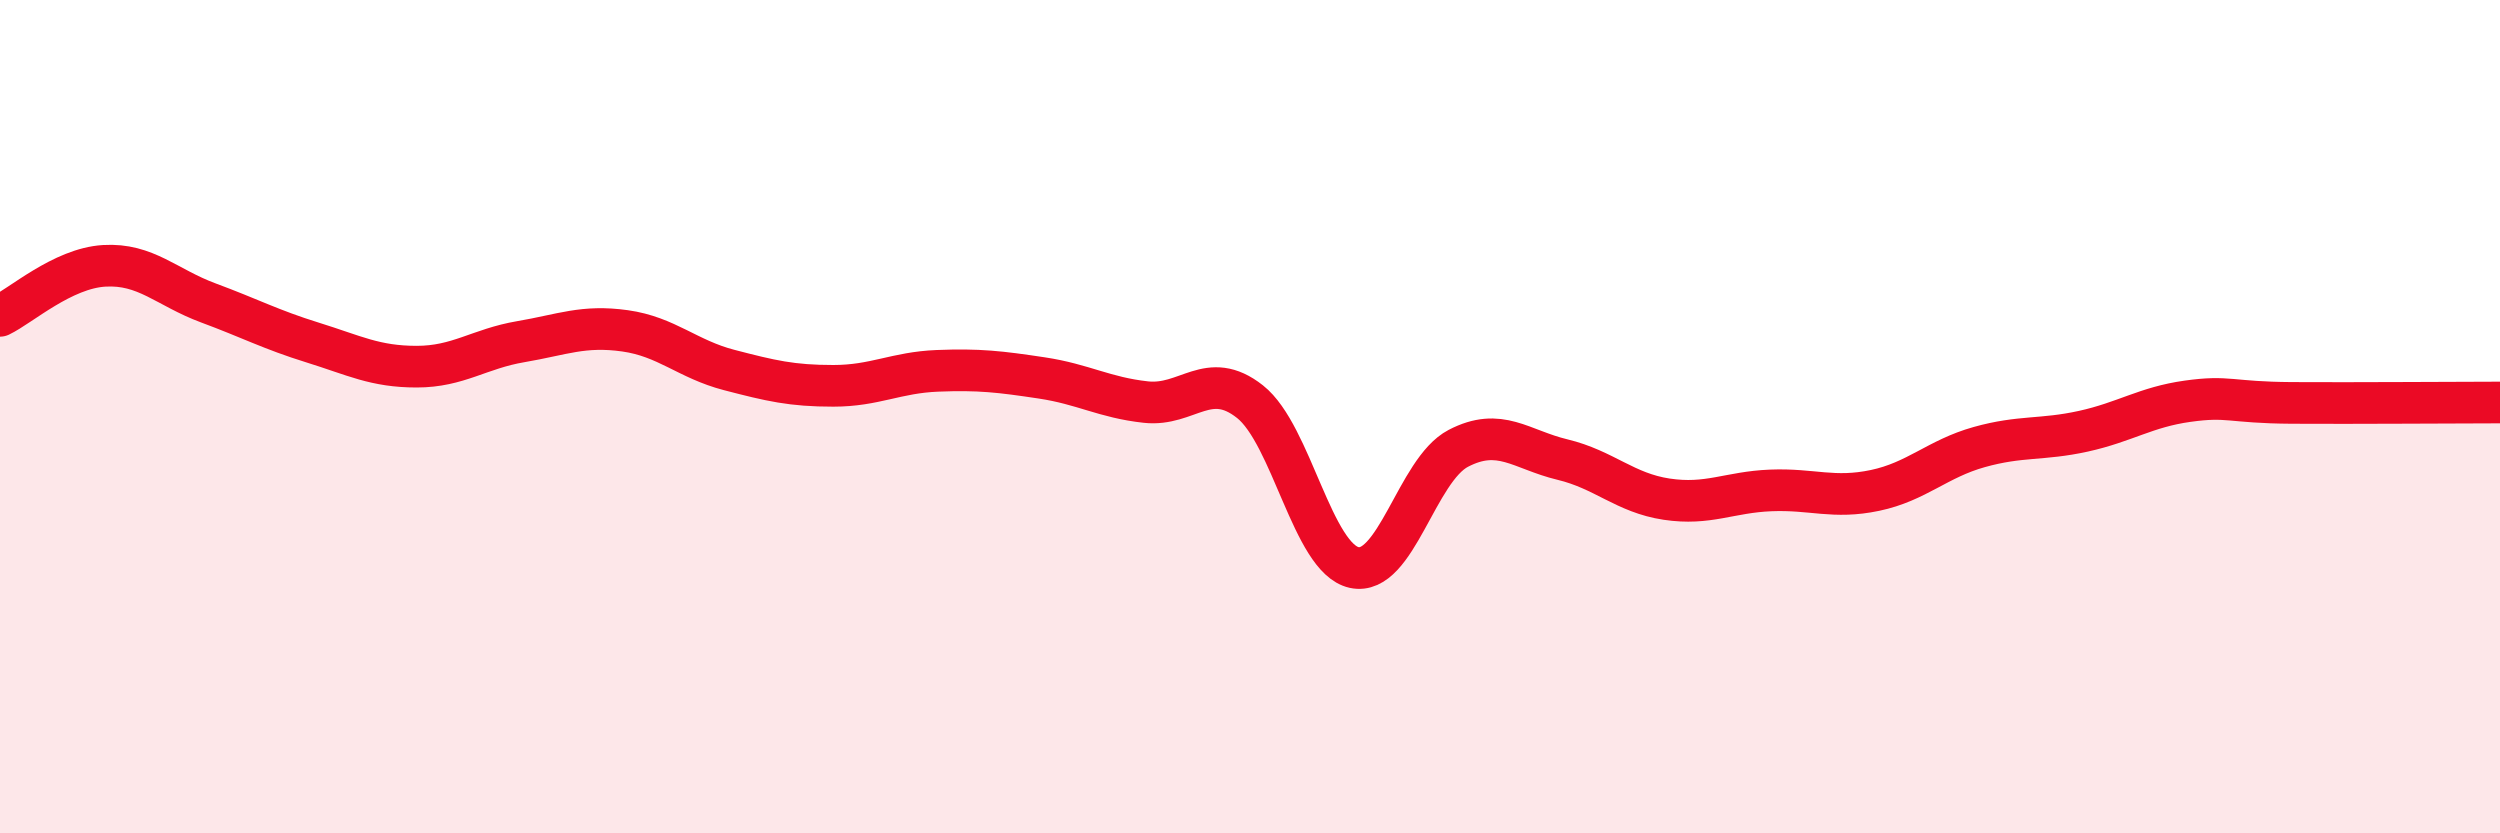
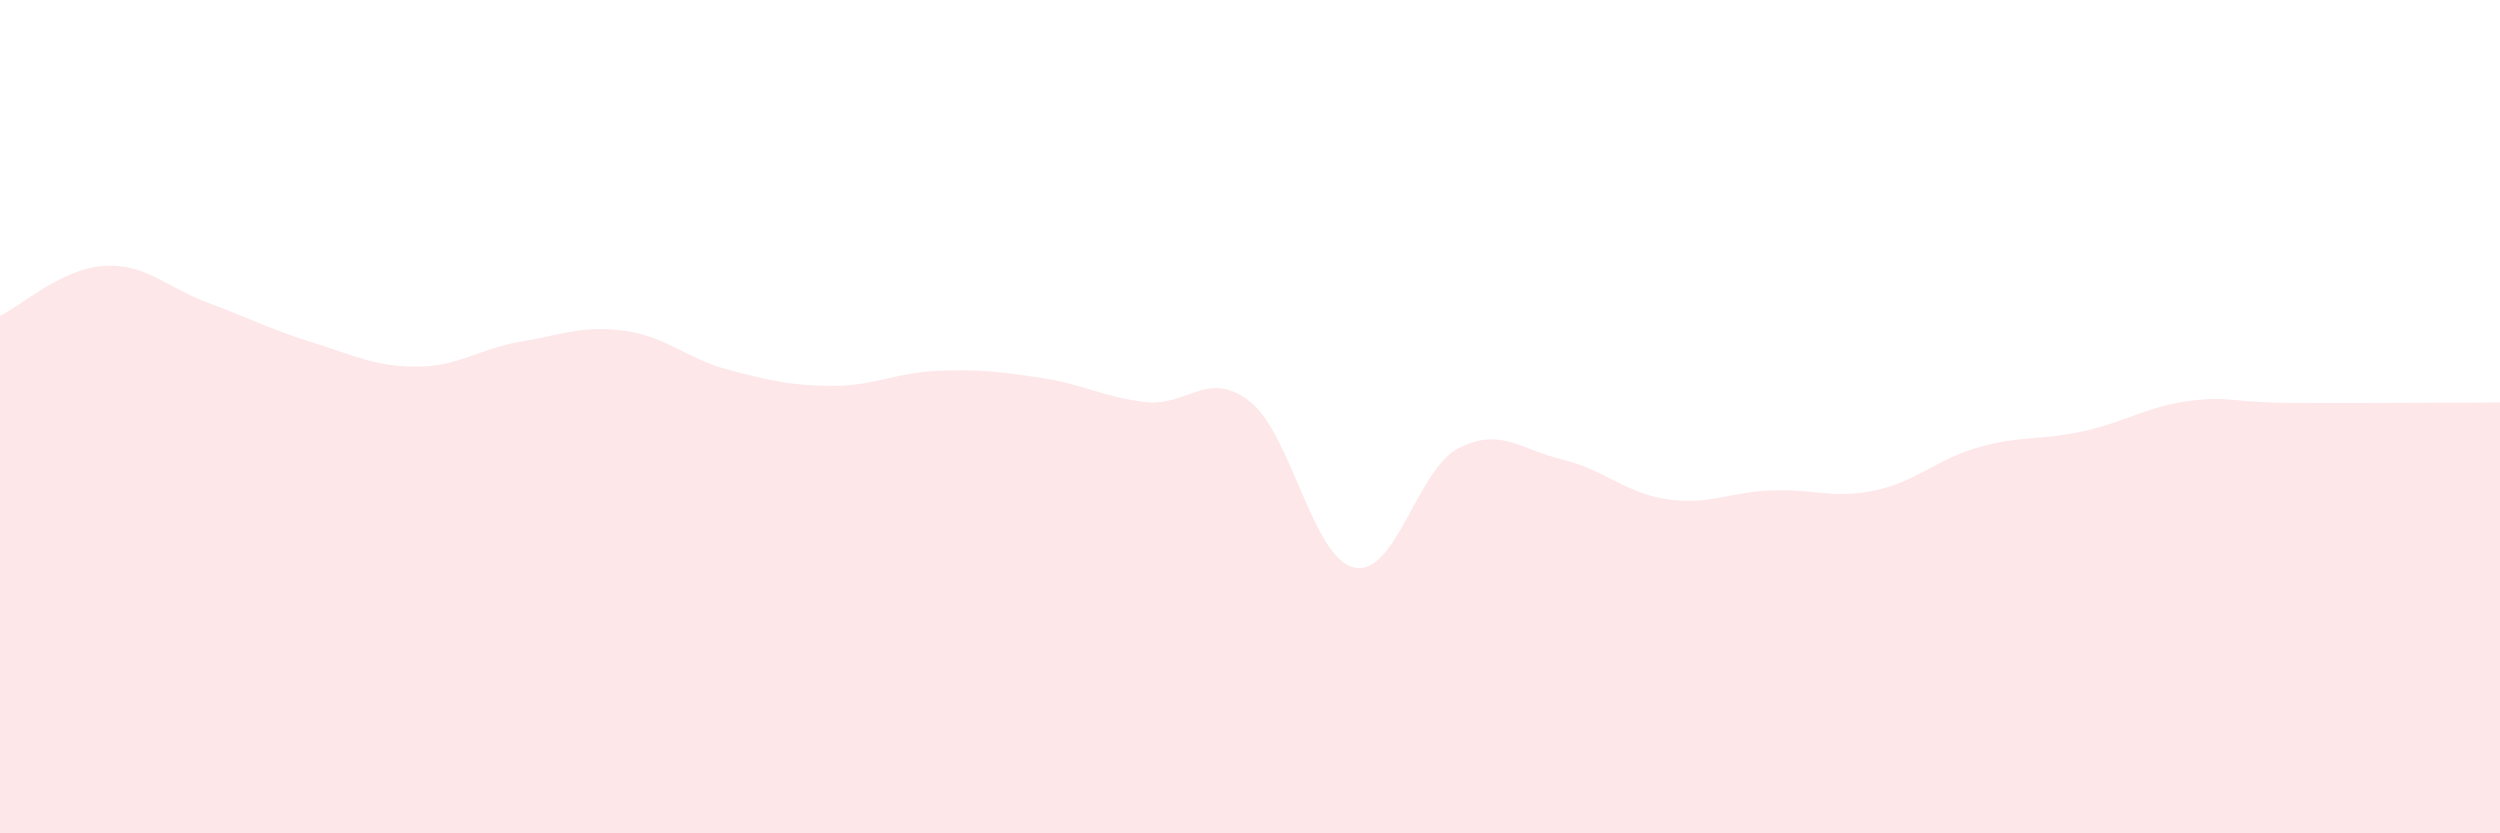
<svg xmlns="http://www.w3.org/2000/svg" width="60" height="20" viewBox="0 0 60 20">
  <path d="M 0,7.58 C 0.5,7.34 1.5,6.44 2.5,6.38 C 3.5,6.32 4,6.9 5,7.27 C 6,7.64 6.5,7.91 7.5,8.22 C 8.5,8.53 9,8.8 10,8.8 C 11,8.8 11.5,8.37 12.5,8.2 C 13.5,8.03 14,7.8 15,7.94 C 16,8.08 16.5,8.62 17.5,8.88 C 18.5,9.14 19,9.26 20,9.26 C 21,9.26 21.5,8.94 22.5,8.9 C 23.5,8.86 24,8.92 25,9.07 C 26,9.22 26.5,9.54 27.5,9.65 C 28.5,9.76 29,8.85 30,9.64 C 31,10.43 31.5,13.4 32.5,13.62 C 33.5,13.84 34,11.28 35,10.76 C 36,10.24 36.5,10.79 37.5,11.03 C 38.5,11.27 39,11.83 40,11.98 C 41,12.13 41.5,11.81 42.5,11.77 C 43.5,11.73 44,11.98 45,11.77 C 46,11.56 46.5,11.01 47.5,10.73 C 48.5,10.45 49,10.57 50,10.35 C 51,10.13 51.5,9.77 52.5,9.63 C 53.5,9.49 53.5,9.66 55,9.67 C 56.5,9.68 59,9.66 60,9.66L60 20L0 20Z" fill="#EB0A25" opacity="0.1" stroke-linecap="round" stroke-linejoin="round" />
-   <path d="M 0,7.58 C 0.5,7.34 1.5,6.44 2.5,6.38 C 3.5,6.32 4,6.9 5,7.27 C 6,7.64 6.5,7.91 7.5,8.22 C 8.5,8.53 9,8.8 10,8.8 C 11,8.8 11.5,8.37 12.5,8.2 C 13.5,8.03 14,7.8 15,7.94 C 16,8.08 16.5,8.62 17.5,8.88 C 18.5,9.14 19,9.26 20,9.26 C 21,9.26 21.5,8.94 22.5,8.9 C 23.5,8.86 24,8.92 25,9.07 C 26,9.22 26.5,9.54 27.5,9.65 C 28.5,9.76 29,8.85 30,9.64 C 31,10.43 31.5,13.4 32.5,13.62 C 33.5,13.84 34,11.28 35,10.76 C 36,10.24 36.5,10.79 37.5,11.03 C 38.5,11.27 39,11.83 40,11.98 C 41,12.13 41.5,11.81 42.5,11.77 C 43.5,11.73 44,11.98 45,11.77 C 46,11.56 46.5,11.01 47.5,10.73 C 48.5,10.45 49,10.57 50,10.35 C 51,10.13 51.5,9.77 52.5,9.63 C 53.5,9.49 53.5,9.66 55,9.67 C 56.5,9.68 59,9.66 60,9.66" stroke="#EB0A25" stroke-width="1" fill="none" stroke-linecap="round" stroke-linejoin="round" />
</svg>